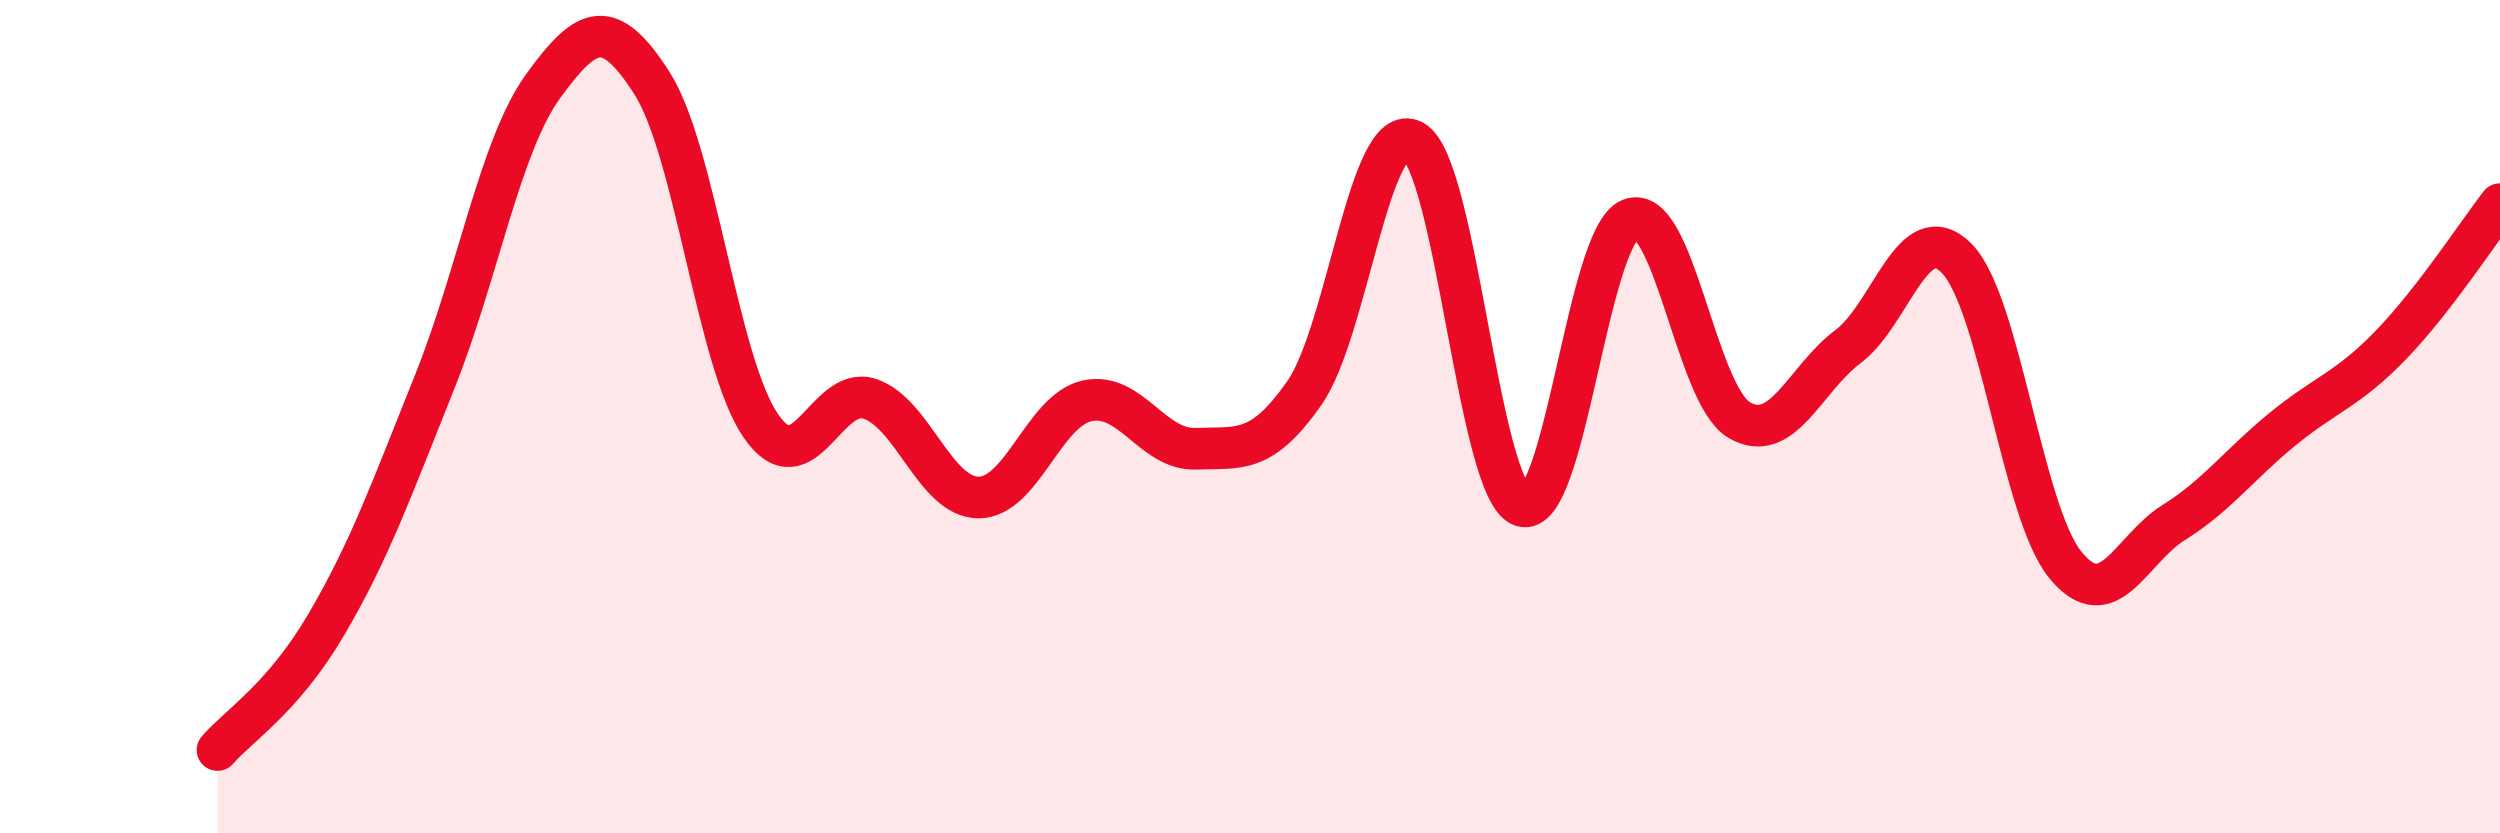
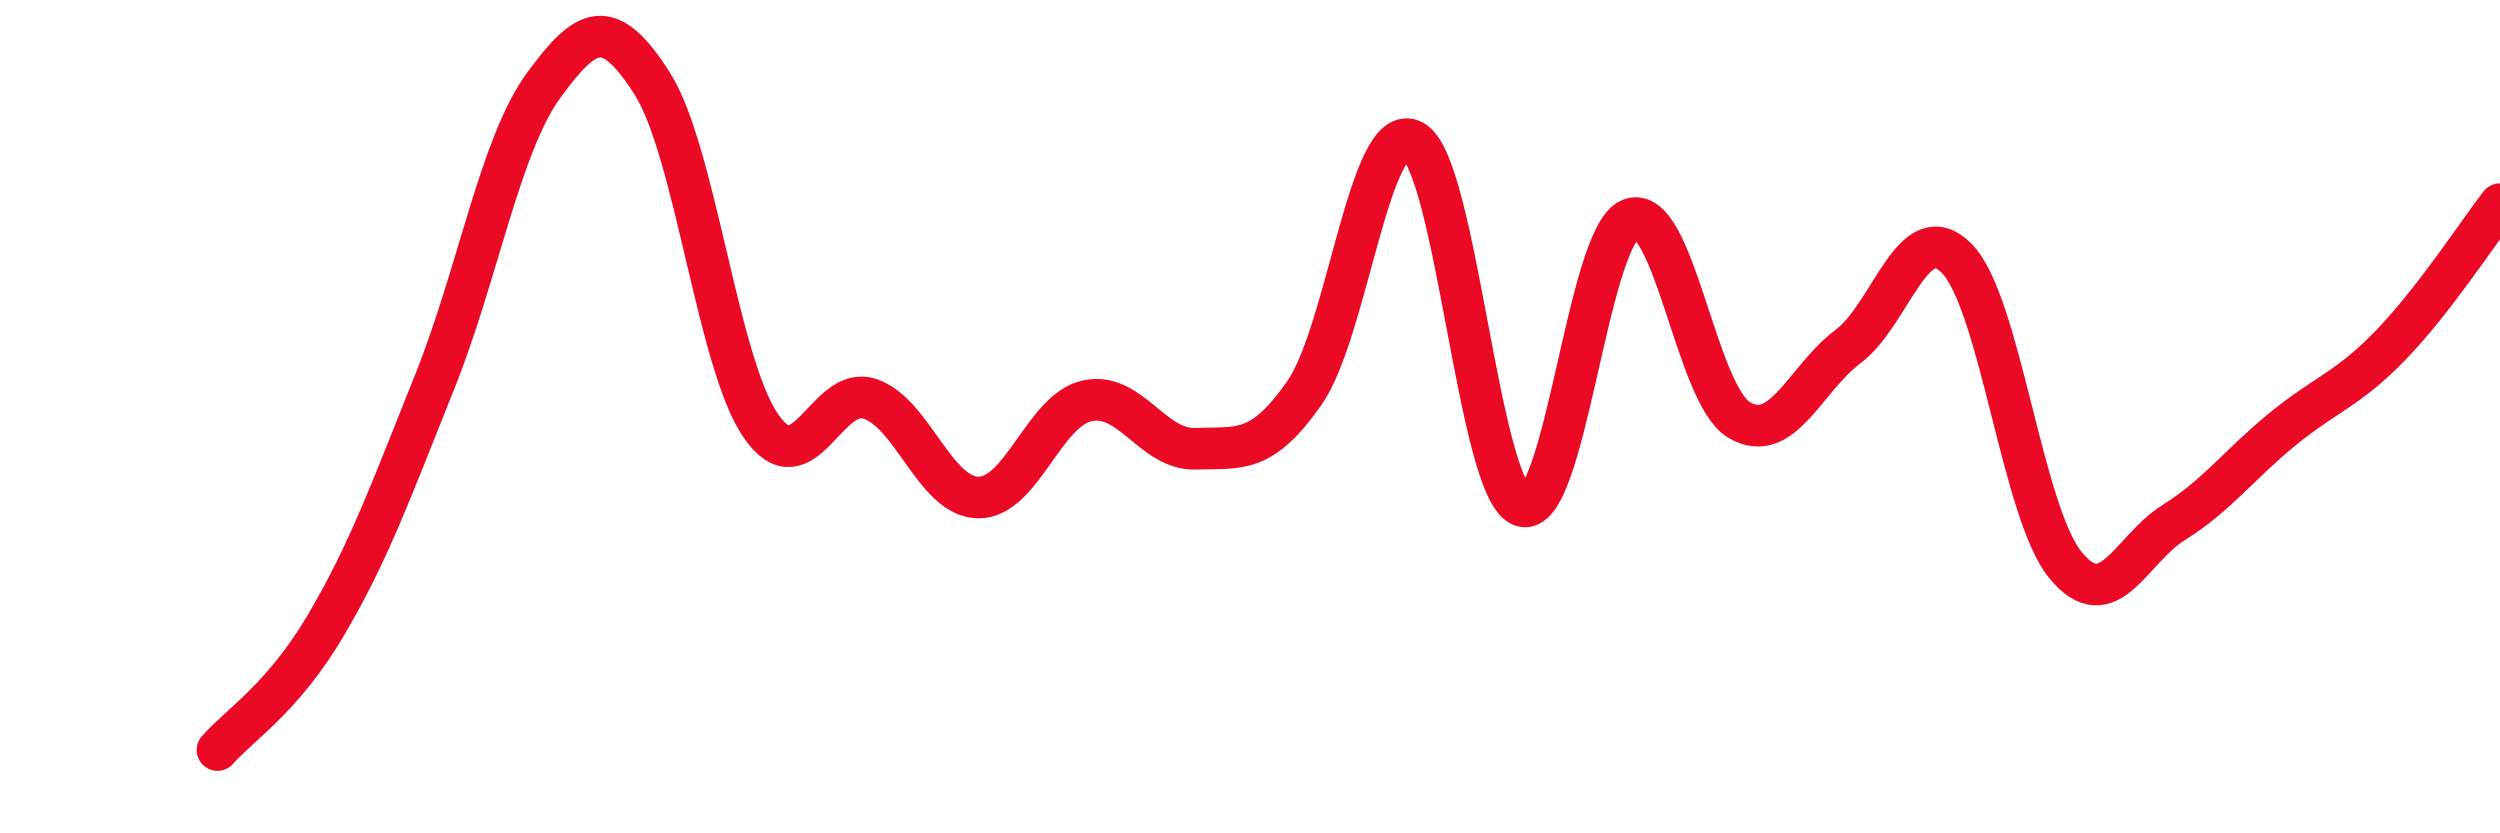
<svg xmlns="http://www.w3.org/2000/svg" width="60" height="20" viewBox="0 0 60 20">
-   <path d="M 5.22,18 C 5.74,17.4 6.79,16.76 7.83,14.99 C 8.87,13.22 9.39,11.76 10.43,9.17 C 11.47,6.58 12,3.49 13.04,2.06 C 14.08,0.63 14.61,0.37 15.65,2 C 16.69,3.63 17.22,8.71 18.26,10.22 C 19.3,11.73 19.83,9.23 20.87,9.57 C 21.91,9.91 22.44,11.93 23.48,11.94 C 24.52,11.95 25.05,9.85 26.09,9.62 C 27.13,9.39 27.66,10.81 28.7,10.77 C 29.74,10.73 30.26,10.92 31.3,9.44 C 32.34,7.96 32.87,2.84 33.91,3.38 C 34.95,3.92 35.48,11.76 36.52,12.14 C 37.56,12.52 38.09,5.67 39.13,5.26 C 40.17,4.85 40.7,9.47 41.74,10.08 C 42.78,10.69 43.31,9.1 44.35,8.32 C 45.39,7.54 45.92,5.15 46.96,6.2 C 48,7.25 48.53,12.29 49.57,13.56 C 50.61,14.83 51.13,13.19 52.17,12.54 C 53.21,11.89 53.74,11.15 54.78,10.3 C 55.82,9.45 56.35,9.35 57.39,8.27 C 58.43,7.19 59.48,5.57 60,4.9L60 20L5.22 20Z" fill="#EB0A25" opacity="0.1" stroke-linecap="round" stroke-linejoin="round" />
  <path d="M 5.22,18 C 5.74,17.4 6.79,16.76 7.83,14.99 C 8.87,13.22 9.39,11.76 10.43,9.17 C 11.47,6.58 12,3.49 13.04,2.06 C 14.08,0.63 14.61,0.37 15.65,2 C 16.69,3.63 17.22,8.71 18.26,10.22 C 19.3,11.73 19.83,9.23 20.87,9.57 C 21.91,9.91 22.44,11.93 23.48,11.94 C 24.52,11.95 25.05,9.85 26.09,9.62 C 27.13,9.39 27.66,10.81 28.7,10.77 C 29.74,10.73 30.26,10.92 31.3,9.44 C 32.34,7.96 32.87,2.84 33.91,3.38 C 34.95,3.92 35.48,11.76 36.52,12.14 C 37.56,12.52 38.09,5.67 39.13,5.26 C 40.17,4.85 40.7,9.47 41.74,10.08 C 42.78,10.69 43.31,9.1 44.35,8.32 C 45.39,7.54 45.92,5.15 46.96,6.2 C 48,7.25 48.53,12.29 49.57,13.56 C 50.61,14.83 51.13,13.19 52.17,12.54 C 53.21,11.89 53.74,11.15 54.78,10.3 C 55.82,9.45 56.35,9.35 57.39,8.27 C 58.43,7.19 59.48,5.57 60,4.9" stroke="#EB0A25" stroke-width="1" fill="none" stroke-linecap="round" stroke-linejoin="round" />
</svg>